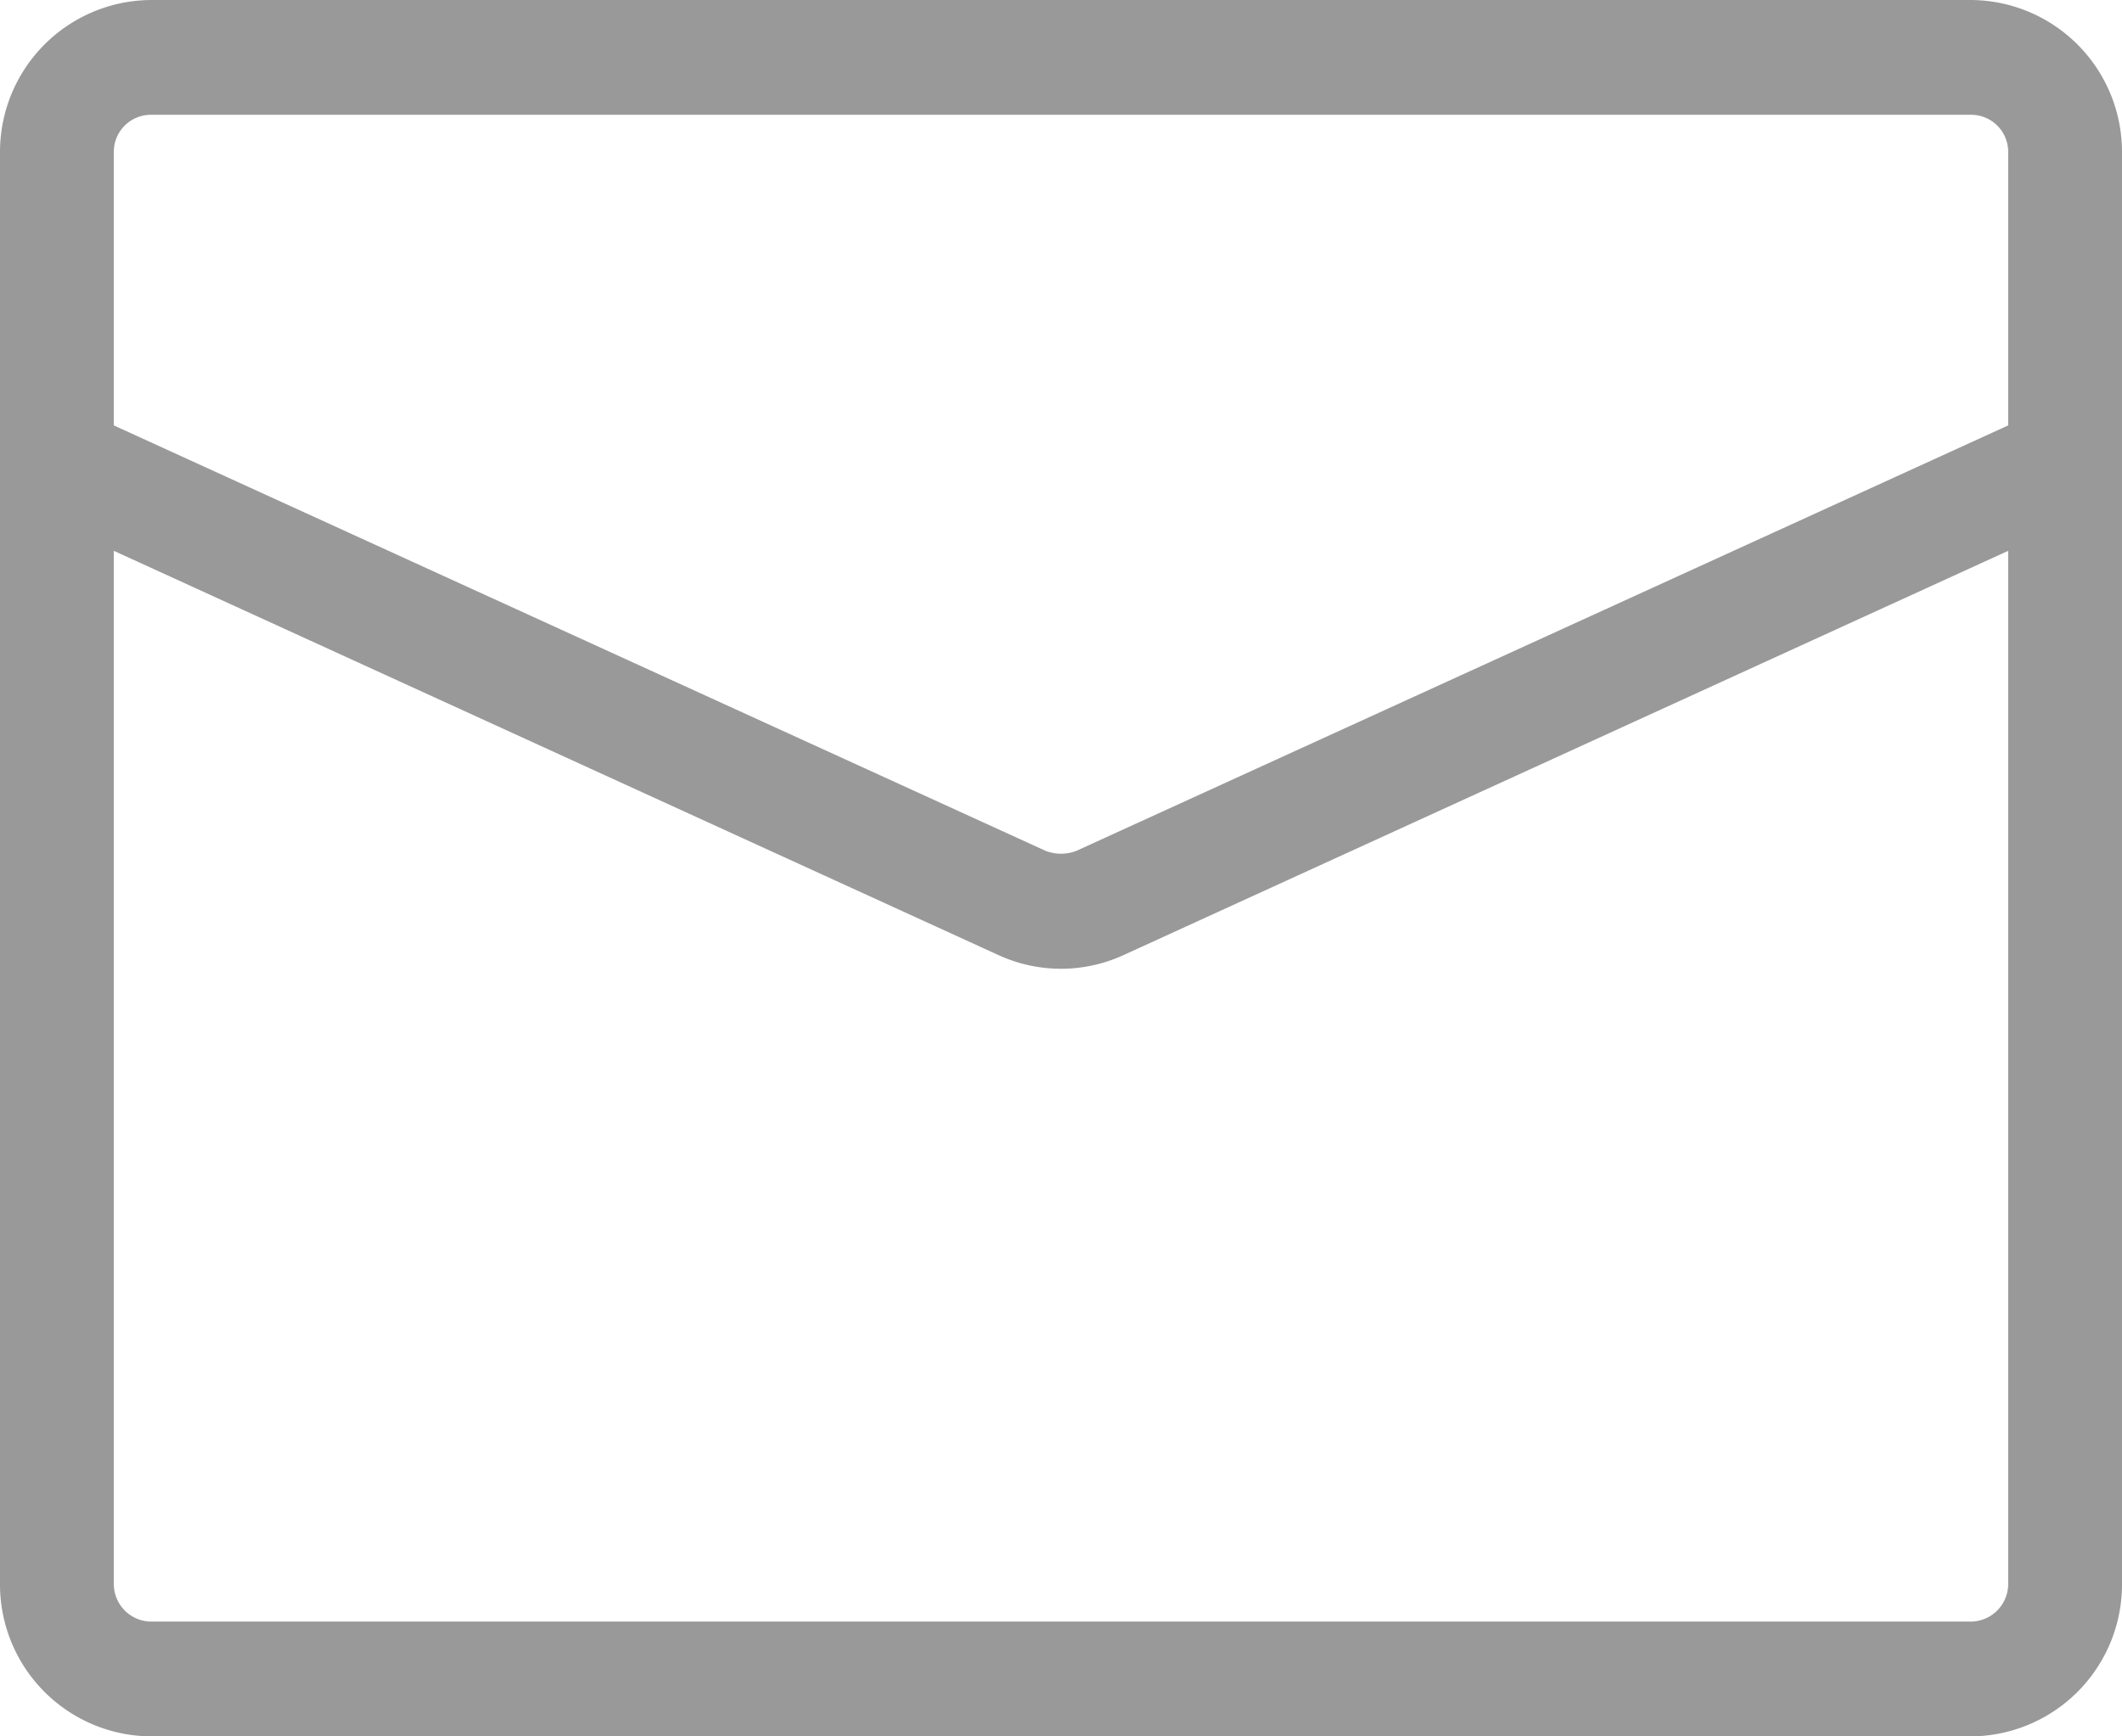
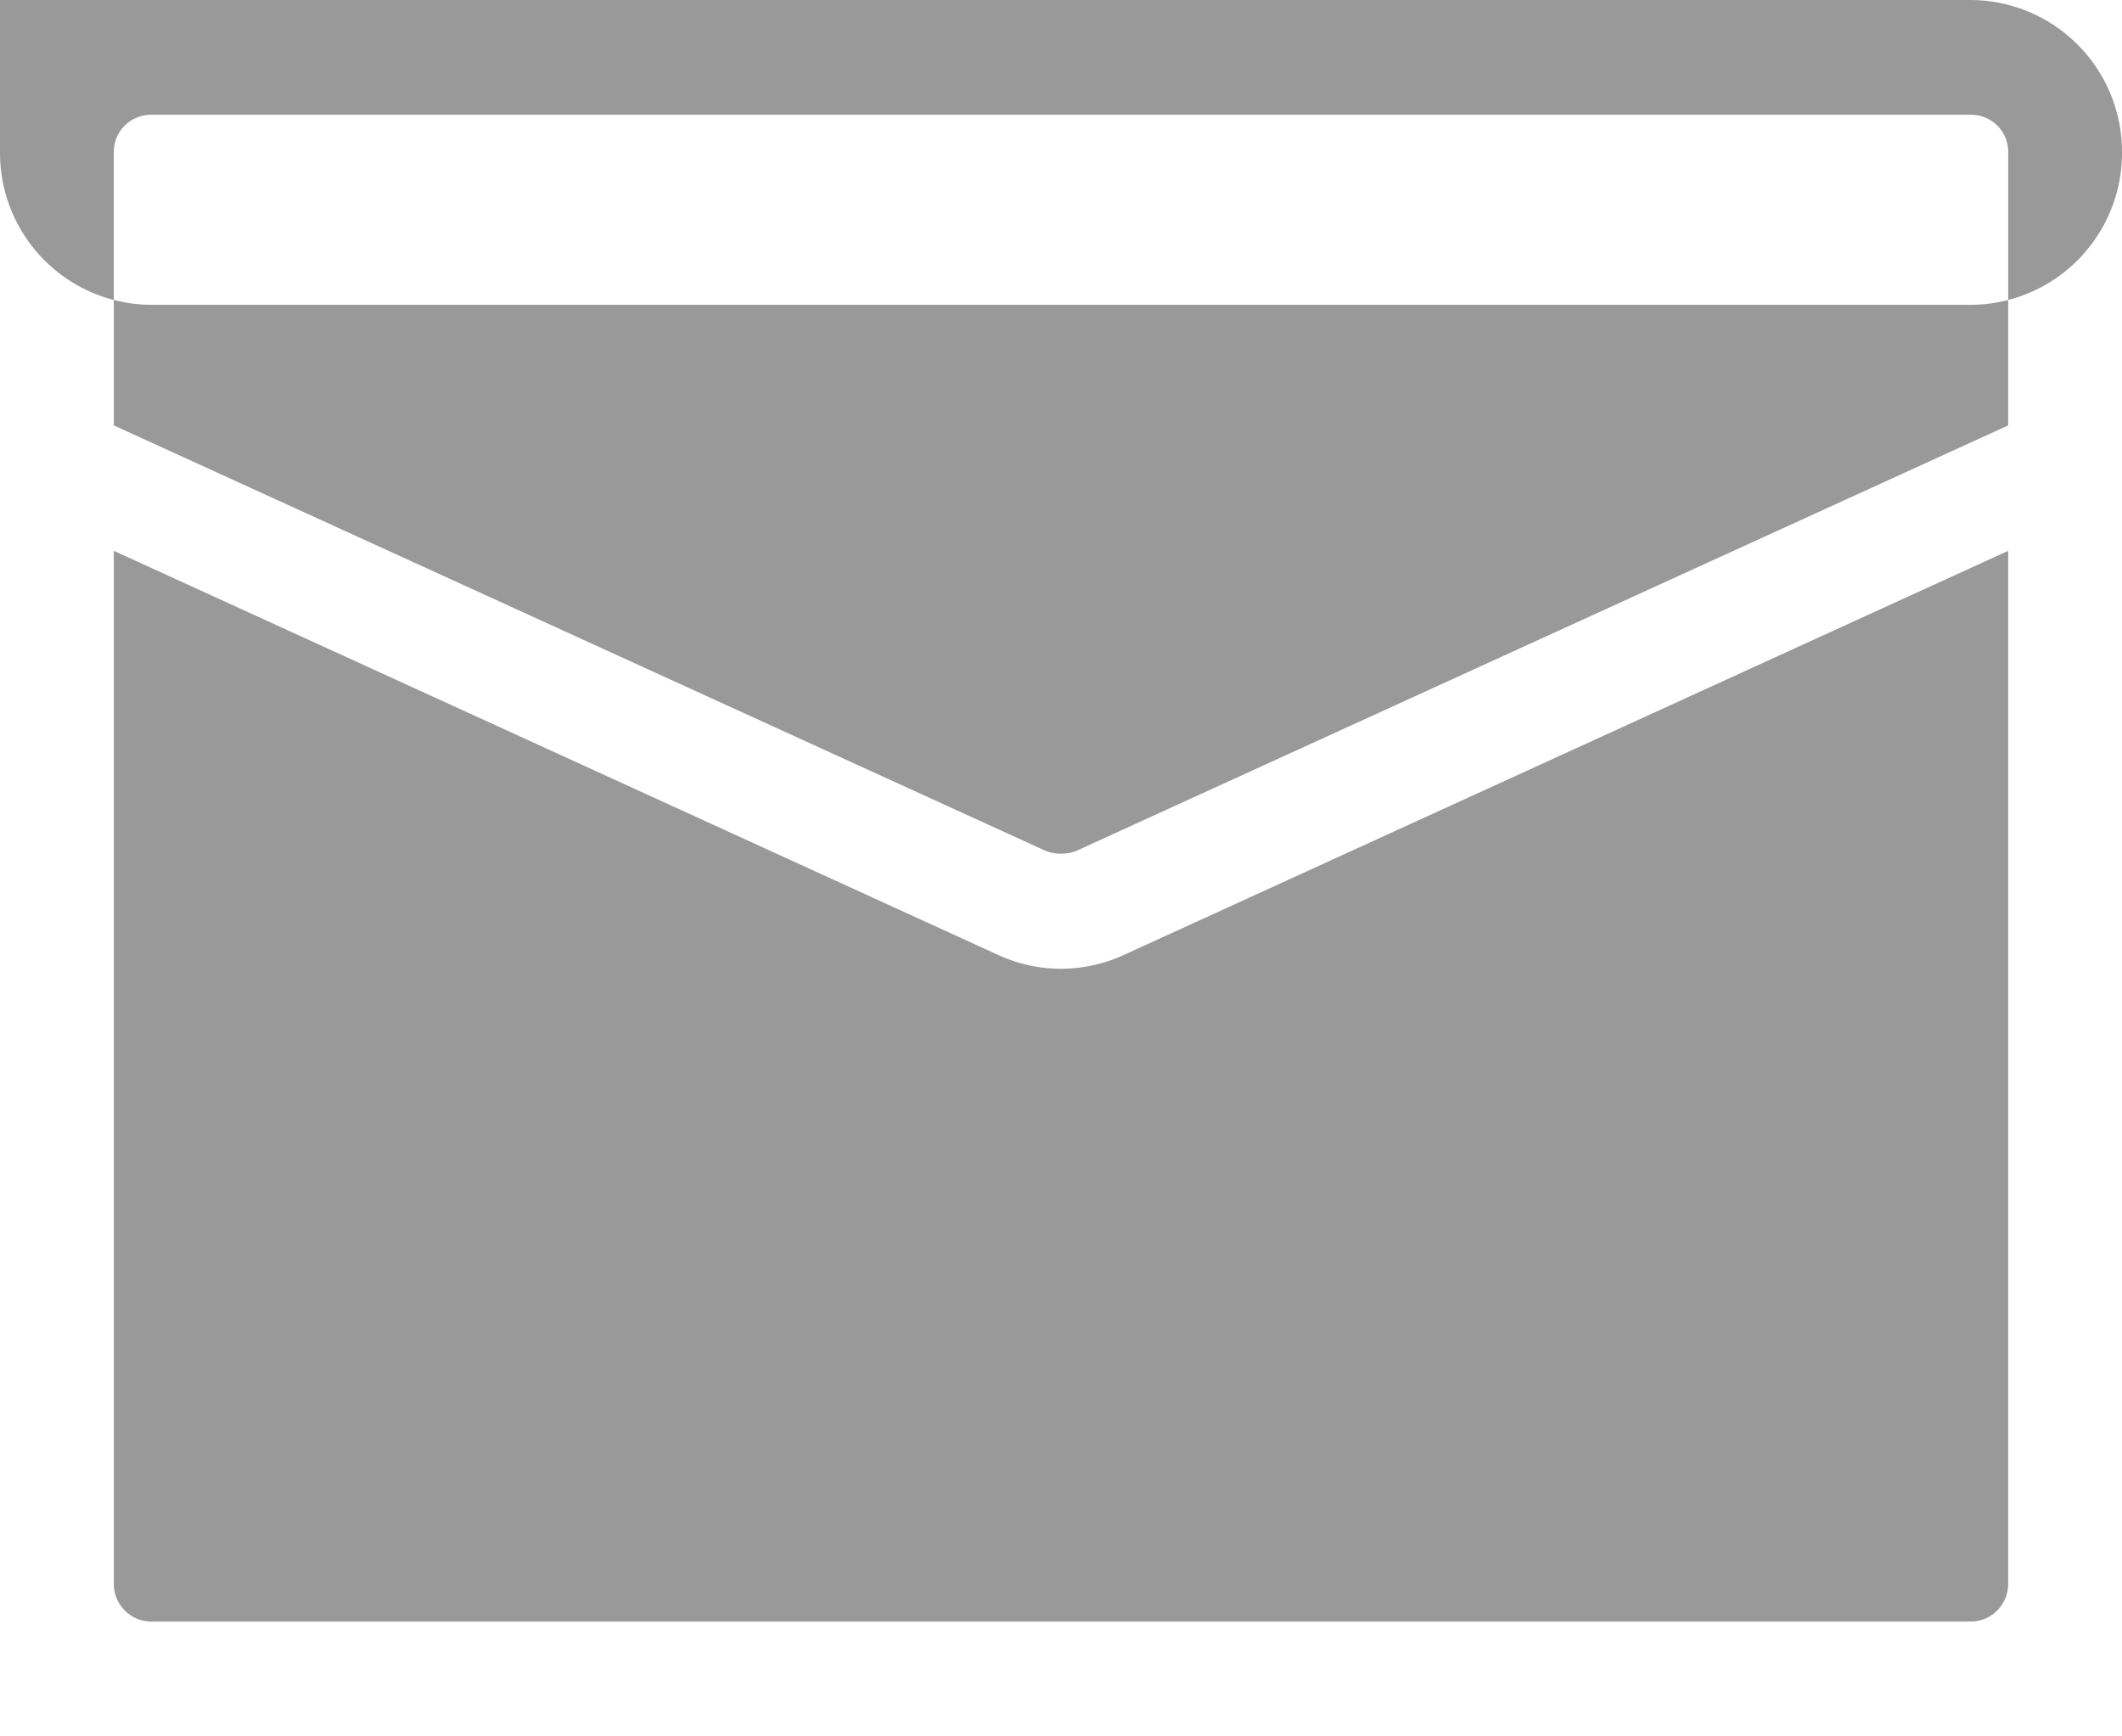
<svg xmlns="http://www.w3.org/2000/svg" width="22" height="18" viewBox="0 0 22 18">
  <defs>
    <style>
      .cls-1 {
        fill: #999;
        fill-rule: evenodd;
      }
    </style>
  </defs>
-   <path id="confromimg2" class="cls-1" d="M1030.43,1895a1.575,1.575,0,0,1,1.57,1.58v14.84a1.575,1.575,0,0,1-1.57,1.58h-18.86a1.575,1.575,0,0,1-1.57-1.58v-14.84a1.575,1.575,0,0,1,1.57-1.58h18.86Zm0.39,5.71-9.17,4.19a1.554,1.554,0,0,1-1.3,0l-9.17-4.19v10.71a0.39,0.39,0,0,0,.39.39h18.86a0.39,0.39,0,0,0,.39-0.39v-10.71Zm-0.39-4.52h-18.86a0.384,0.384,0,0,0-.39.39v2.83l9.66,4.41a0.442,0.442,0,0,0,.32,0l9.66-4.41v-2.83a0.384,0.384,0,0,0-.39-0.39h0Zm0,0" transform="translate(-1010 -1895)" />
+   <path id="confromimg2" class="cls-1" d="M1030.43,1895a1.575,1.575,0,0,1,1.57,1.58a1.575,1.575,0,0,1-1.57,1.58h-18.86a1.575,1.575,0,0,1-1.57-1.58v-14.84a1.575,1.575,0,0,1,1.57-1.58h18.86Zm0.39,5.71-9.17,4.19a1.554,1.554,0,0,1-1.3,0l-9.17-4.19v10.71a0.39,0.39,0,0,0,.39.39h18.86a0.39,0.39,0,0,0,.39-0.39v-10.71Zm-0.39-4.52h-18.86a0.384,0.384,0,0,0-.39.39v2.83l9.66,4.41a0.442,0.442,0,0,0,.32,0l9.66-4.41v-2.83a0.384,0.384,0,0,0-.39-0.39h0Zm0,0" transform="translate(-1010 -1895)" />
</svg>